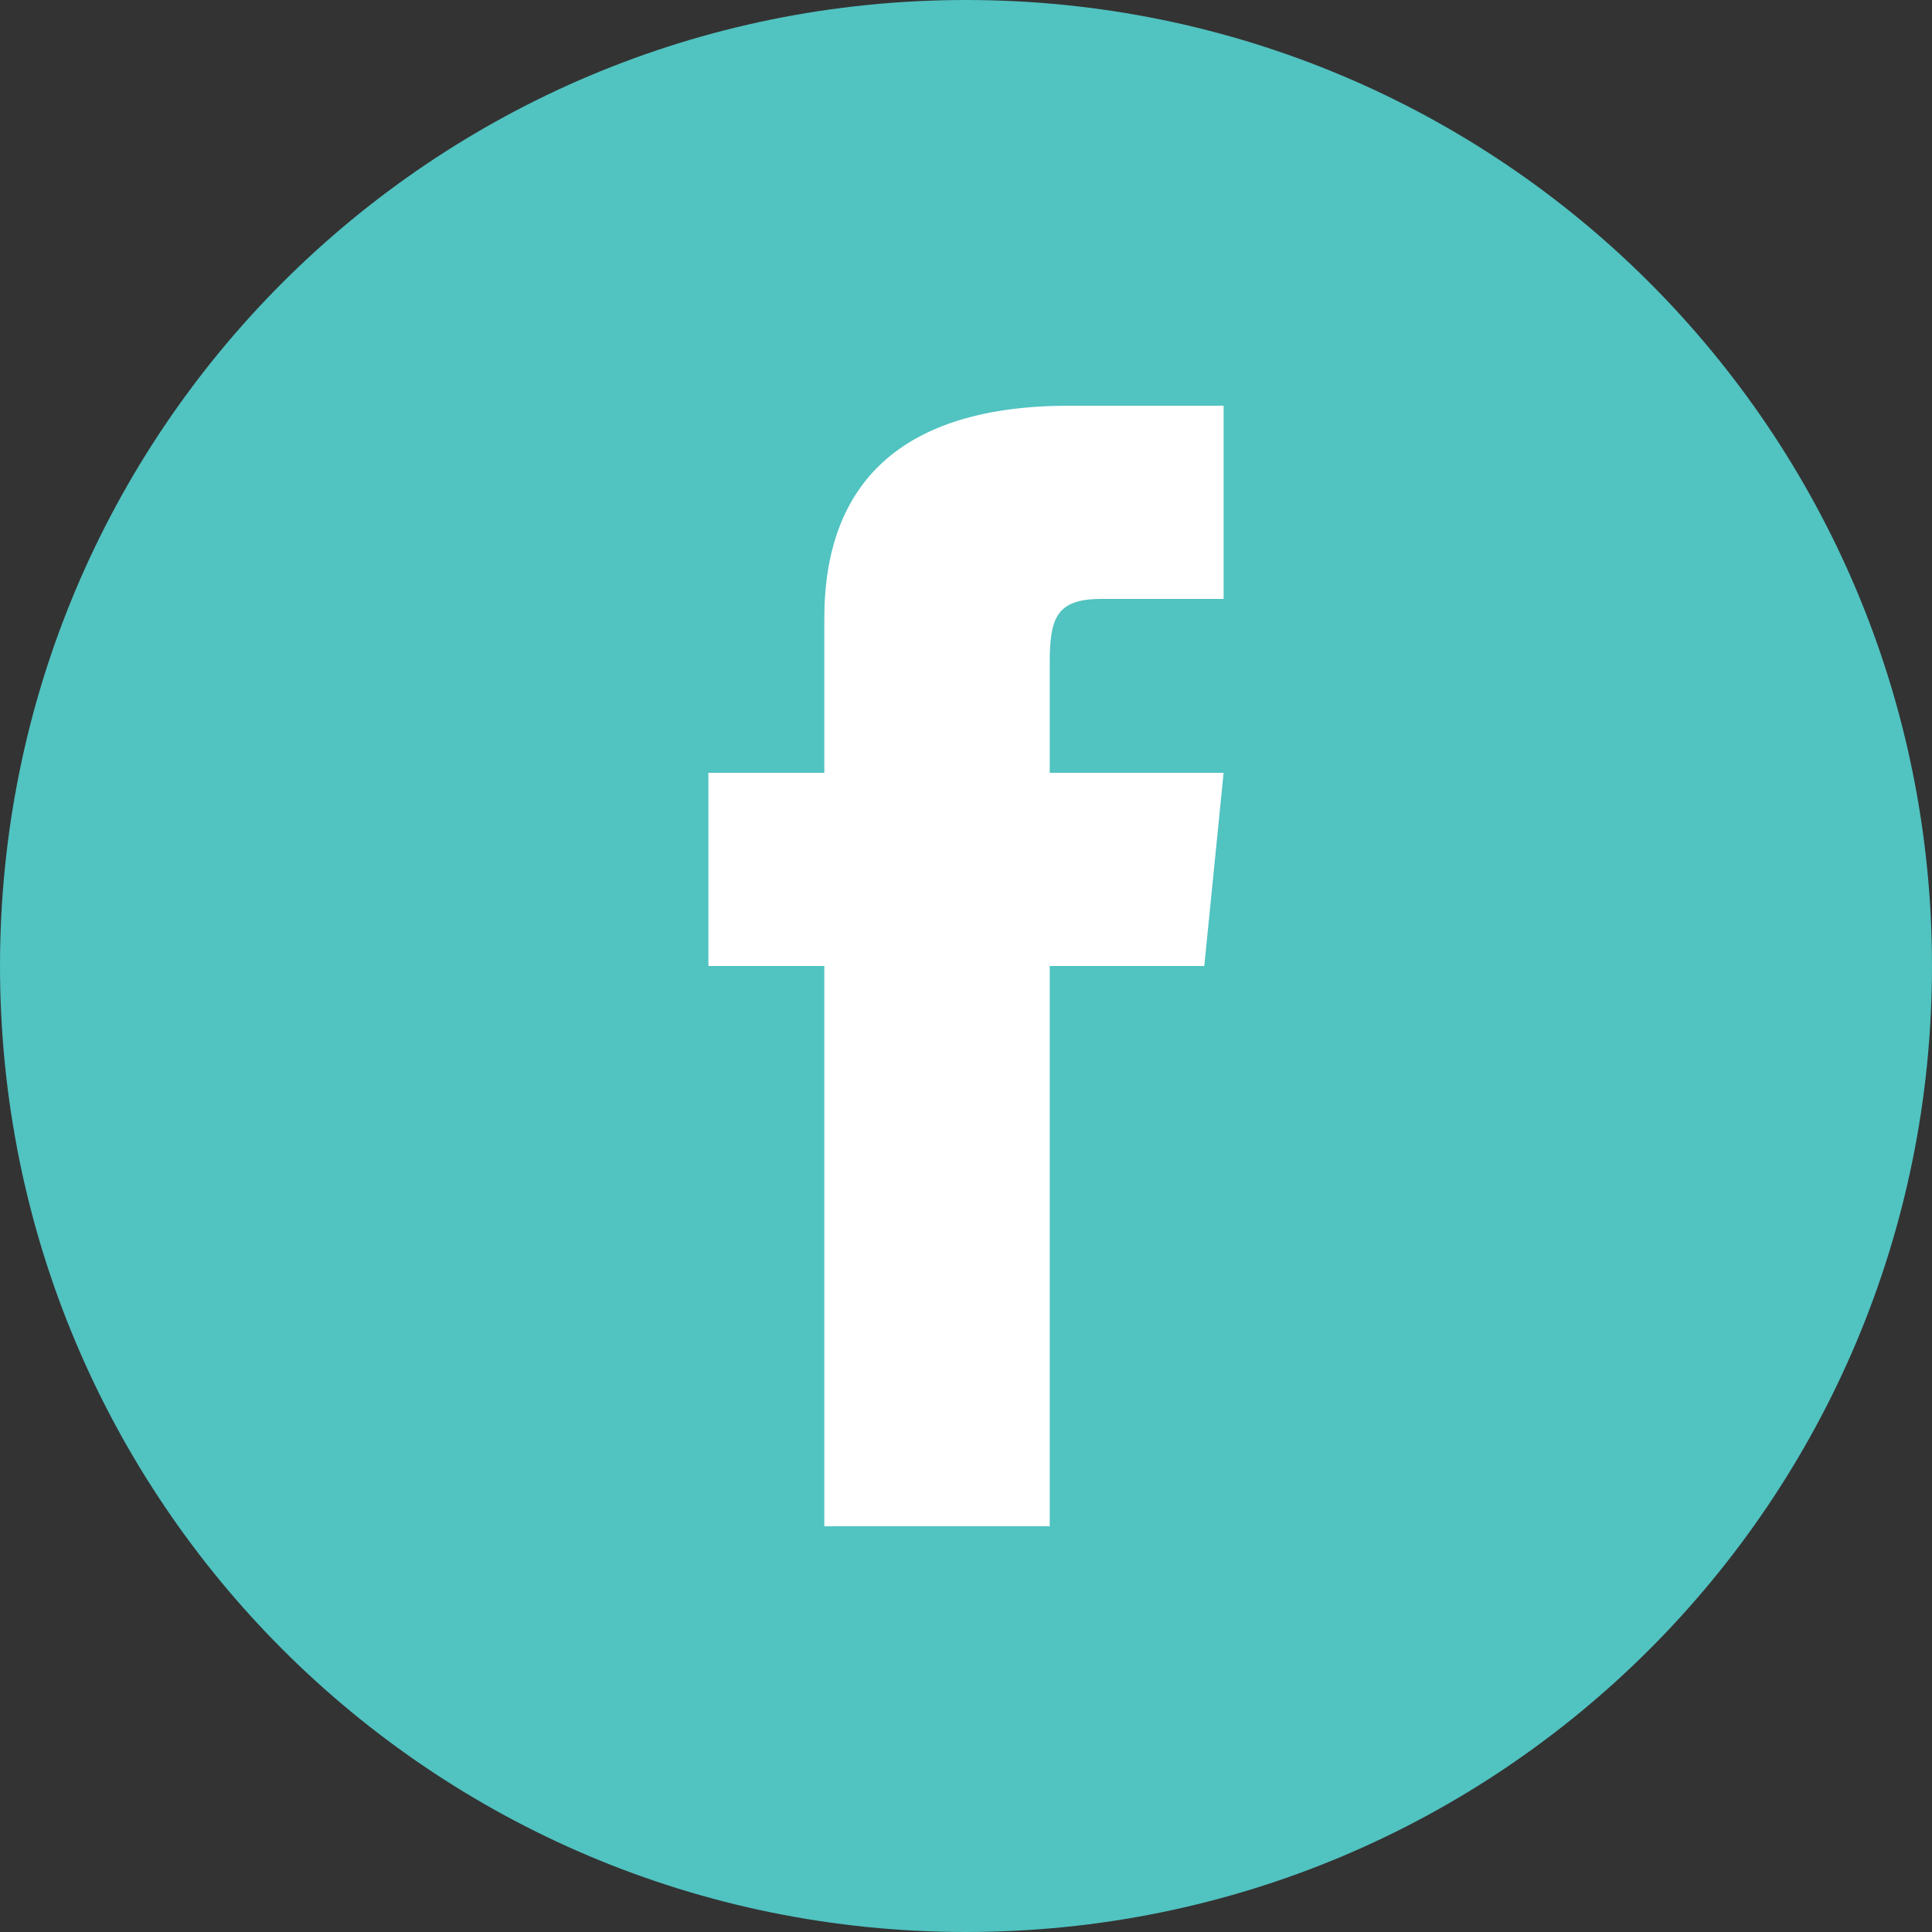
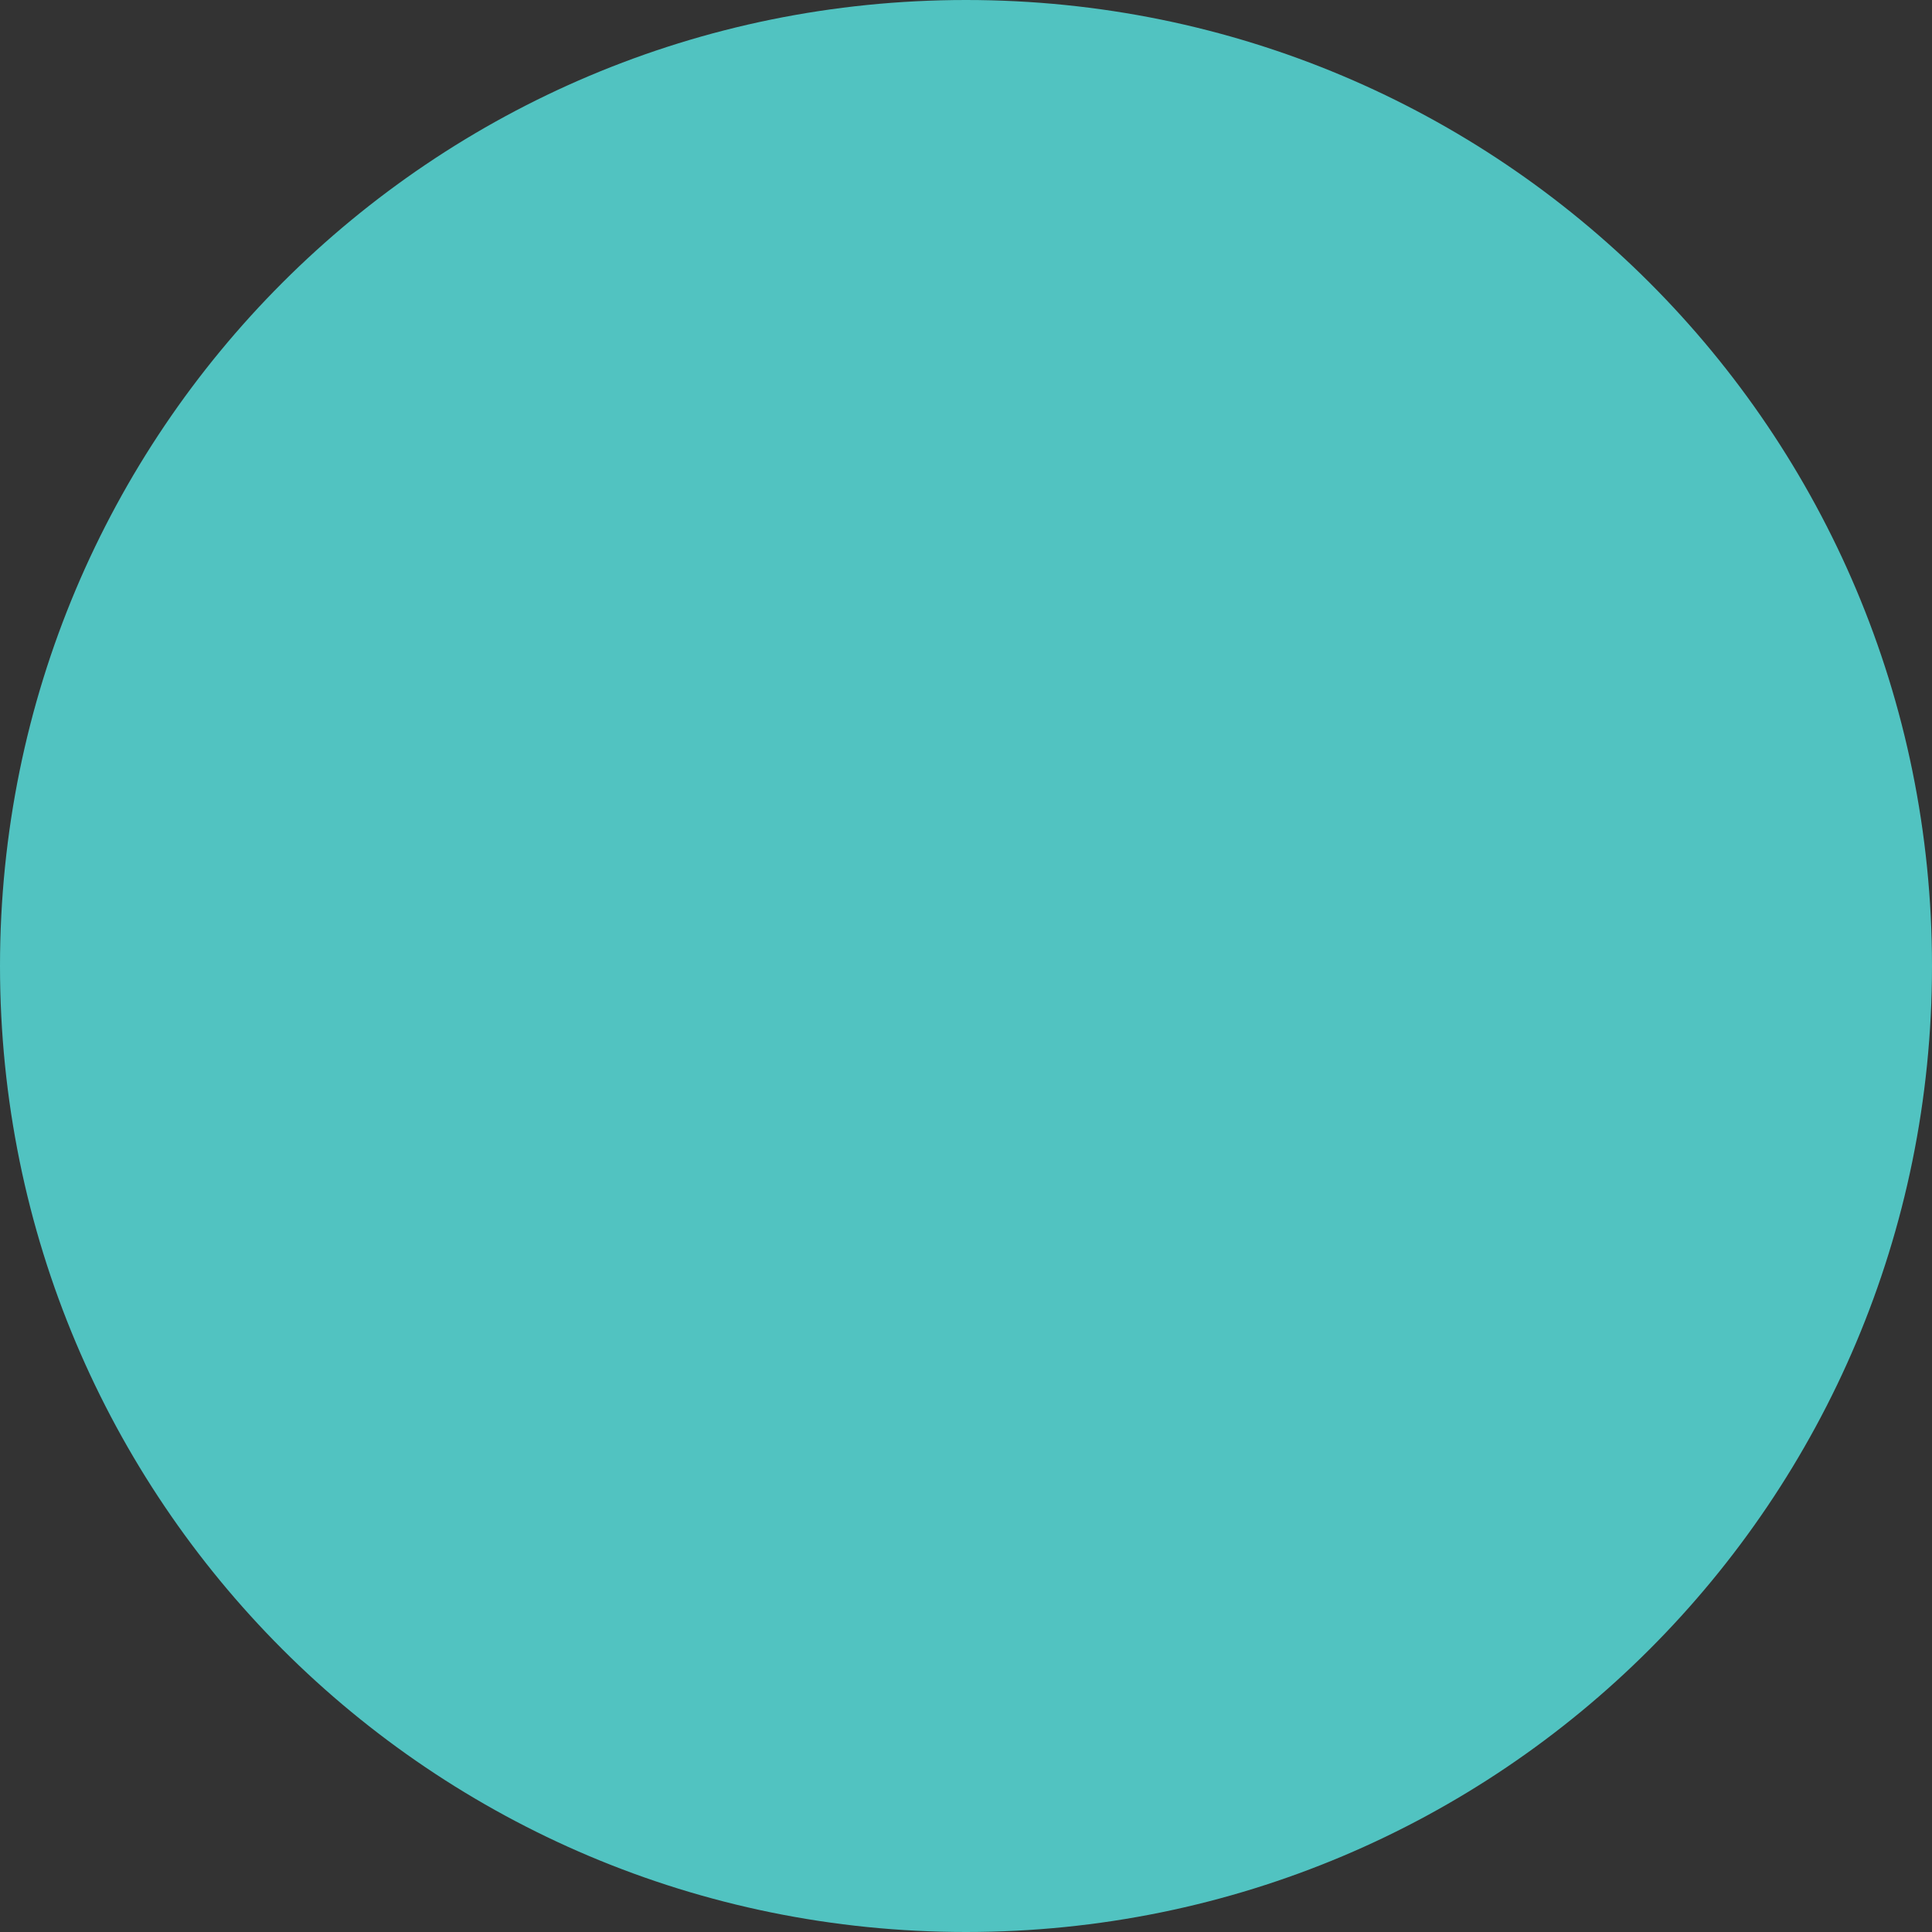
<svg xmlns="http://www.w3.org/2000/svg" id="Calque_1" version="1.1" viewBox="0 0 30 30">
  <rect x="0" y="0" width="30" height="30" fill="#333333" stroke="none" />
  <defs>
    <style>
      .st0 {
        fill: #fff;
      }

      .st1 {
        fill: #51c3c1;
      }
    </style>
  </defs>
  <path class="st1" d="M15,0h0c8.3,0,15,6.7,15,15h0c0,8.3-6.7,15-15,15h0C6.7,30,0,23.3,0,15h0C0,6.7,6.7,0,15,0Z" />
-   <path class="st0" d="M12.8,23.7h3.5v-8.7h2.4l.3-3h-2.7v-1.7c0-.7.1-1,.8-1h1.9v-3h-2.4c-2.6,0-3.8,1.2-3.8,3.3v2.4h-1.8v3h1.8s0,8.7,0,8.7Z" />
</svg>